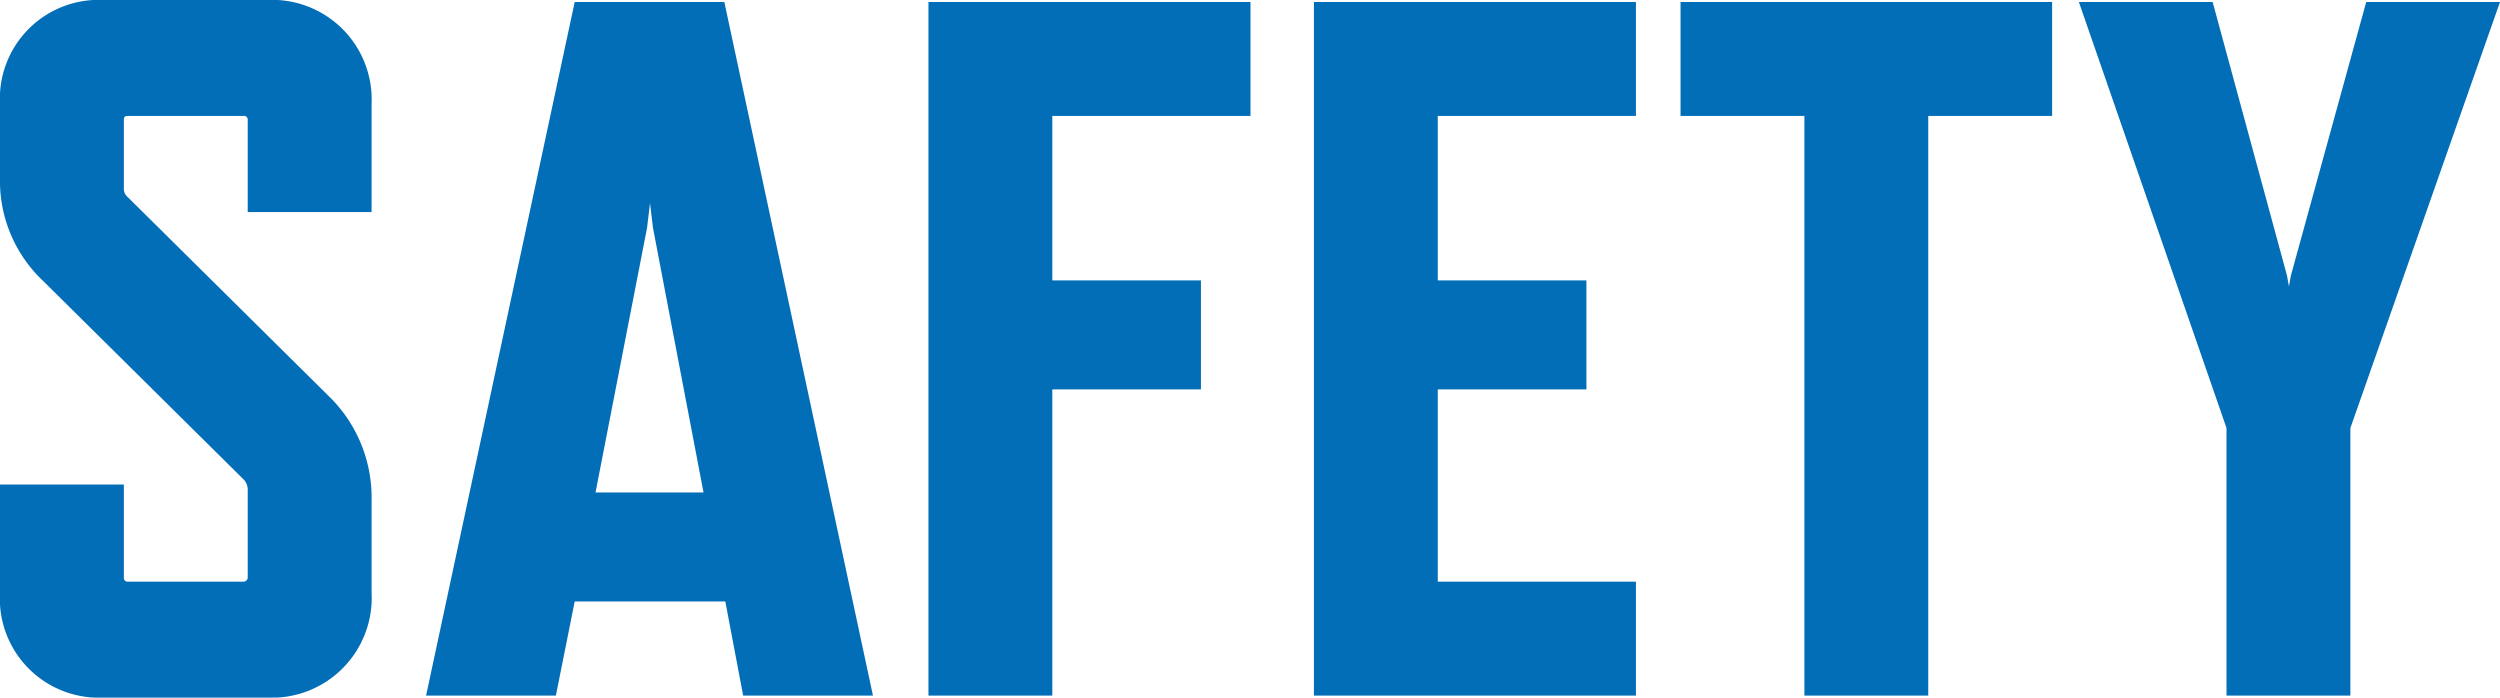
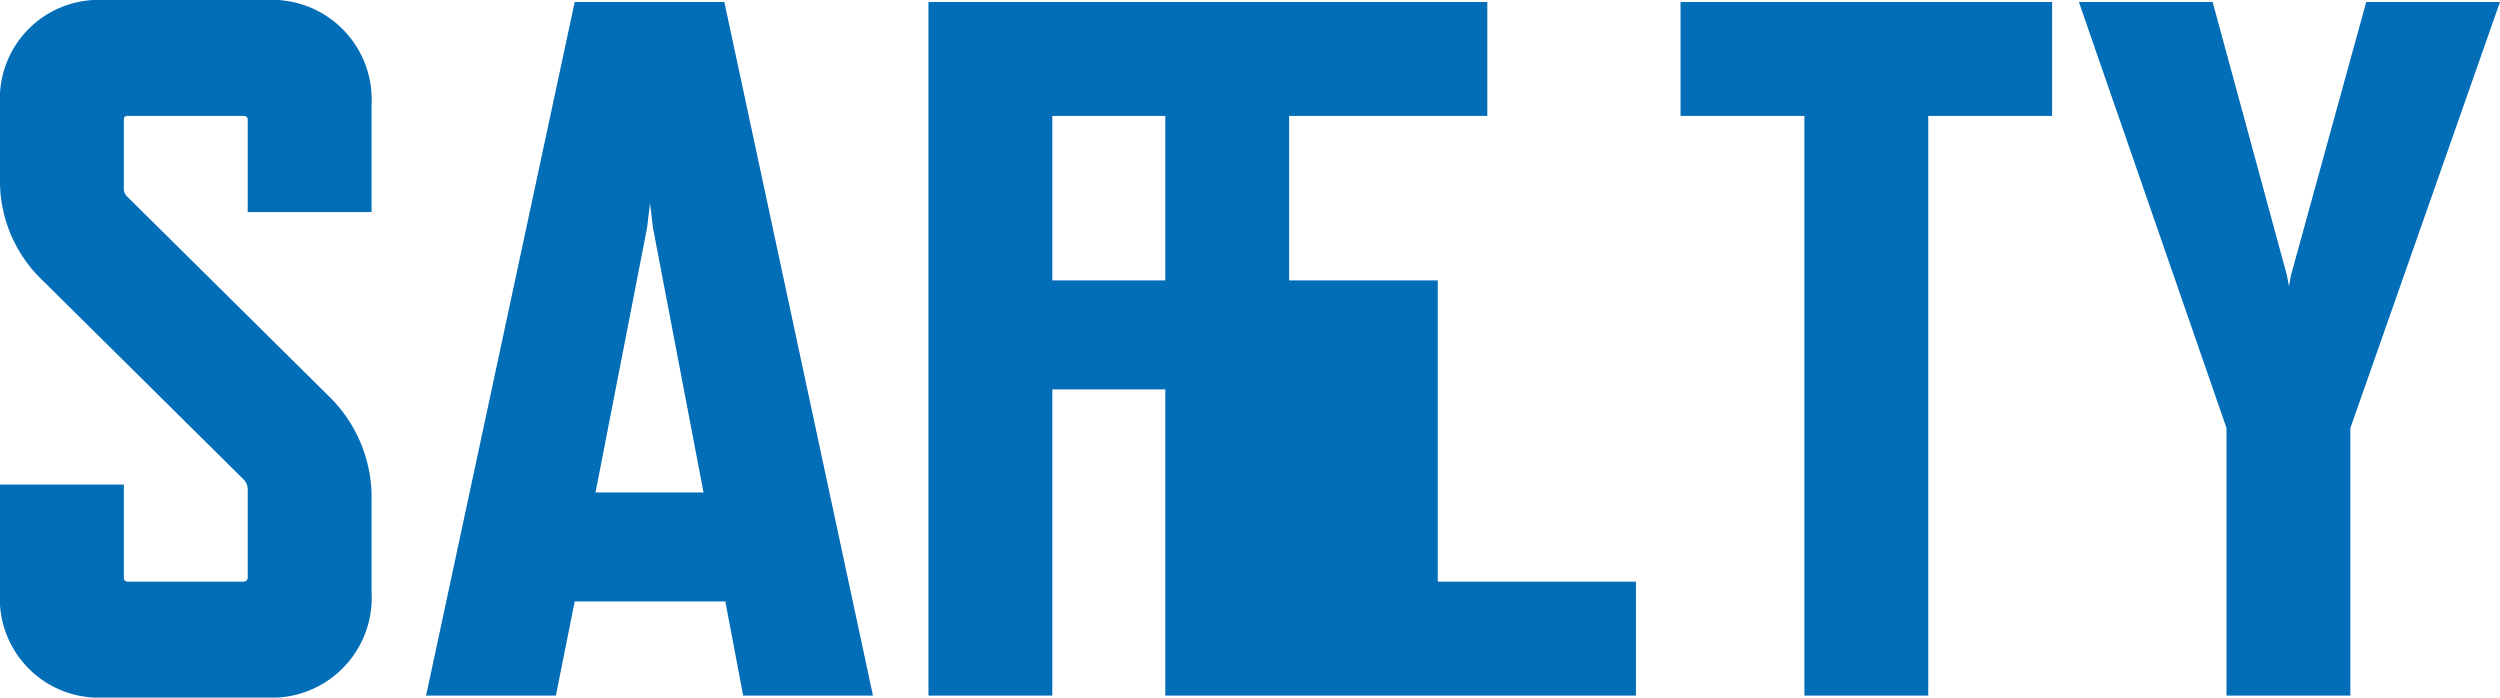
<svg xmlns="http://www.w3.org/2000/svg" height="35.2" viewBox="0 0 126.15 35.2" width="126.15">
-   <path d="m-49.625-10.45v4.5a.215.215 0 0 1 -.2.2h-5.85a.183.183 0 0 1 -.2-.2v-4.7h-6.25v5.45a5 5 0 0 0 5.25 5.3h8.2a5.039 5.039 0 0 0 5.3-5.3v-4.7a7.125 7.125 0 0 0 -2.2-5.25l-10.1-10a.543.543 0 0 1 -.2-.45v-3.45c0-.15.05-.2.2-.2h5.85a.183.183 0 0 1 .2.2v4.65h6.25v-5.45a5.026 5.026 0 0 0 -5.3-5.25h-8.2a4.986 4.986 0 0 0 -5.25 5.25v3.7a6.941 6.941 0 0 0 2.2 5.25l10.1 10a.745.745 0 0 1 .2.45zm25 10.45h6.55l-7.5-35h-7.55l-7.5 35h6.55l.95-4.75h7.6zm-7.45-10.25 2.6-13.35.15-1.25.15 1.25 2.55 13.35zm33.05-19v-5.75h-16.25v35h6.25v-15.45h7.5v-5.5h-7.5v-8.3zm19.45 29.25v-5.75h-10v-9.7h7.5v-5.5h-7.5v-8.3h10v-5.75h-16.25v35zm21-29.25v-5.75h-18.75v5.75h6.25v29.25h6.25v-29.25zm22.6-5.75h-6.75l-3.8 13.8-.1.55-.1-.55-3.75-13.8h-6.75l7.45 21.5v13.5h6.25v-13.5z" fill="#036eb8" transform="translate(62.125 35.1)" />
+   <path d="m-49.625-10.45v4.5a.215.215 0 0 1 -.2.2h-5.85a.183.183 0 0 1 -.2-.2v-4.7h-6.25v5.45a5 5 0 0 0 5.25 5.3h8.2a5.039 5.039 0 0 0 5.3-5.3v-4.7a7.125 7.125 0 0 0 -2.2-5.25l-10.1-10a.543.543 0 0 1 -.2-.45v-3.45c0-.15.05-.2.2-.2h5.85a.183.183 0 0 1 .2.2v4.65h6.25v-5.45a5.026 5.026 0 0 0 -5.3-5.25h-8.2a4.986 4.986 0 0 0 -5.25 5.25v3.7a6.941 6.941 0 0 0 2.2 5.25l10.1 10a.745.745 0 0 1 .2.45zm25 10.45h6.55l-7.5-35h-7.55l-7.5 35h6.55l.95-4.75h7.6zm-7.45-10.25 2.6-13.35.15-1.25.15 1.25 2.55 13.35zm33.05-19v-5.75h-16.25v35h6.25v-15.45h7.5v-5.5h-7.5v-8.3zm19.45 29.25v-5.75h-10v-9.7v-5.5h-7.5v-8.3h10v-5.75h-16.25v35zm21-29.25v-5.75h-18.75v5.75h6.25v29.25h6.25v-29.25zm22.6-5.75h-6.75l-3.8 13.8-.1.55-.1-.55-3.75-13.8h-6.75l7.45 21.5v13.5h6.25v-13.5z" fill="#036eb8" transform="translate(62.125 35.1)" />
</svg>